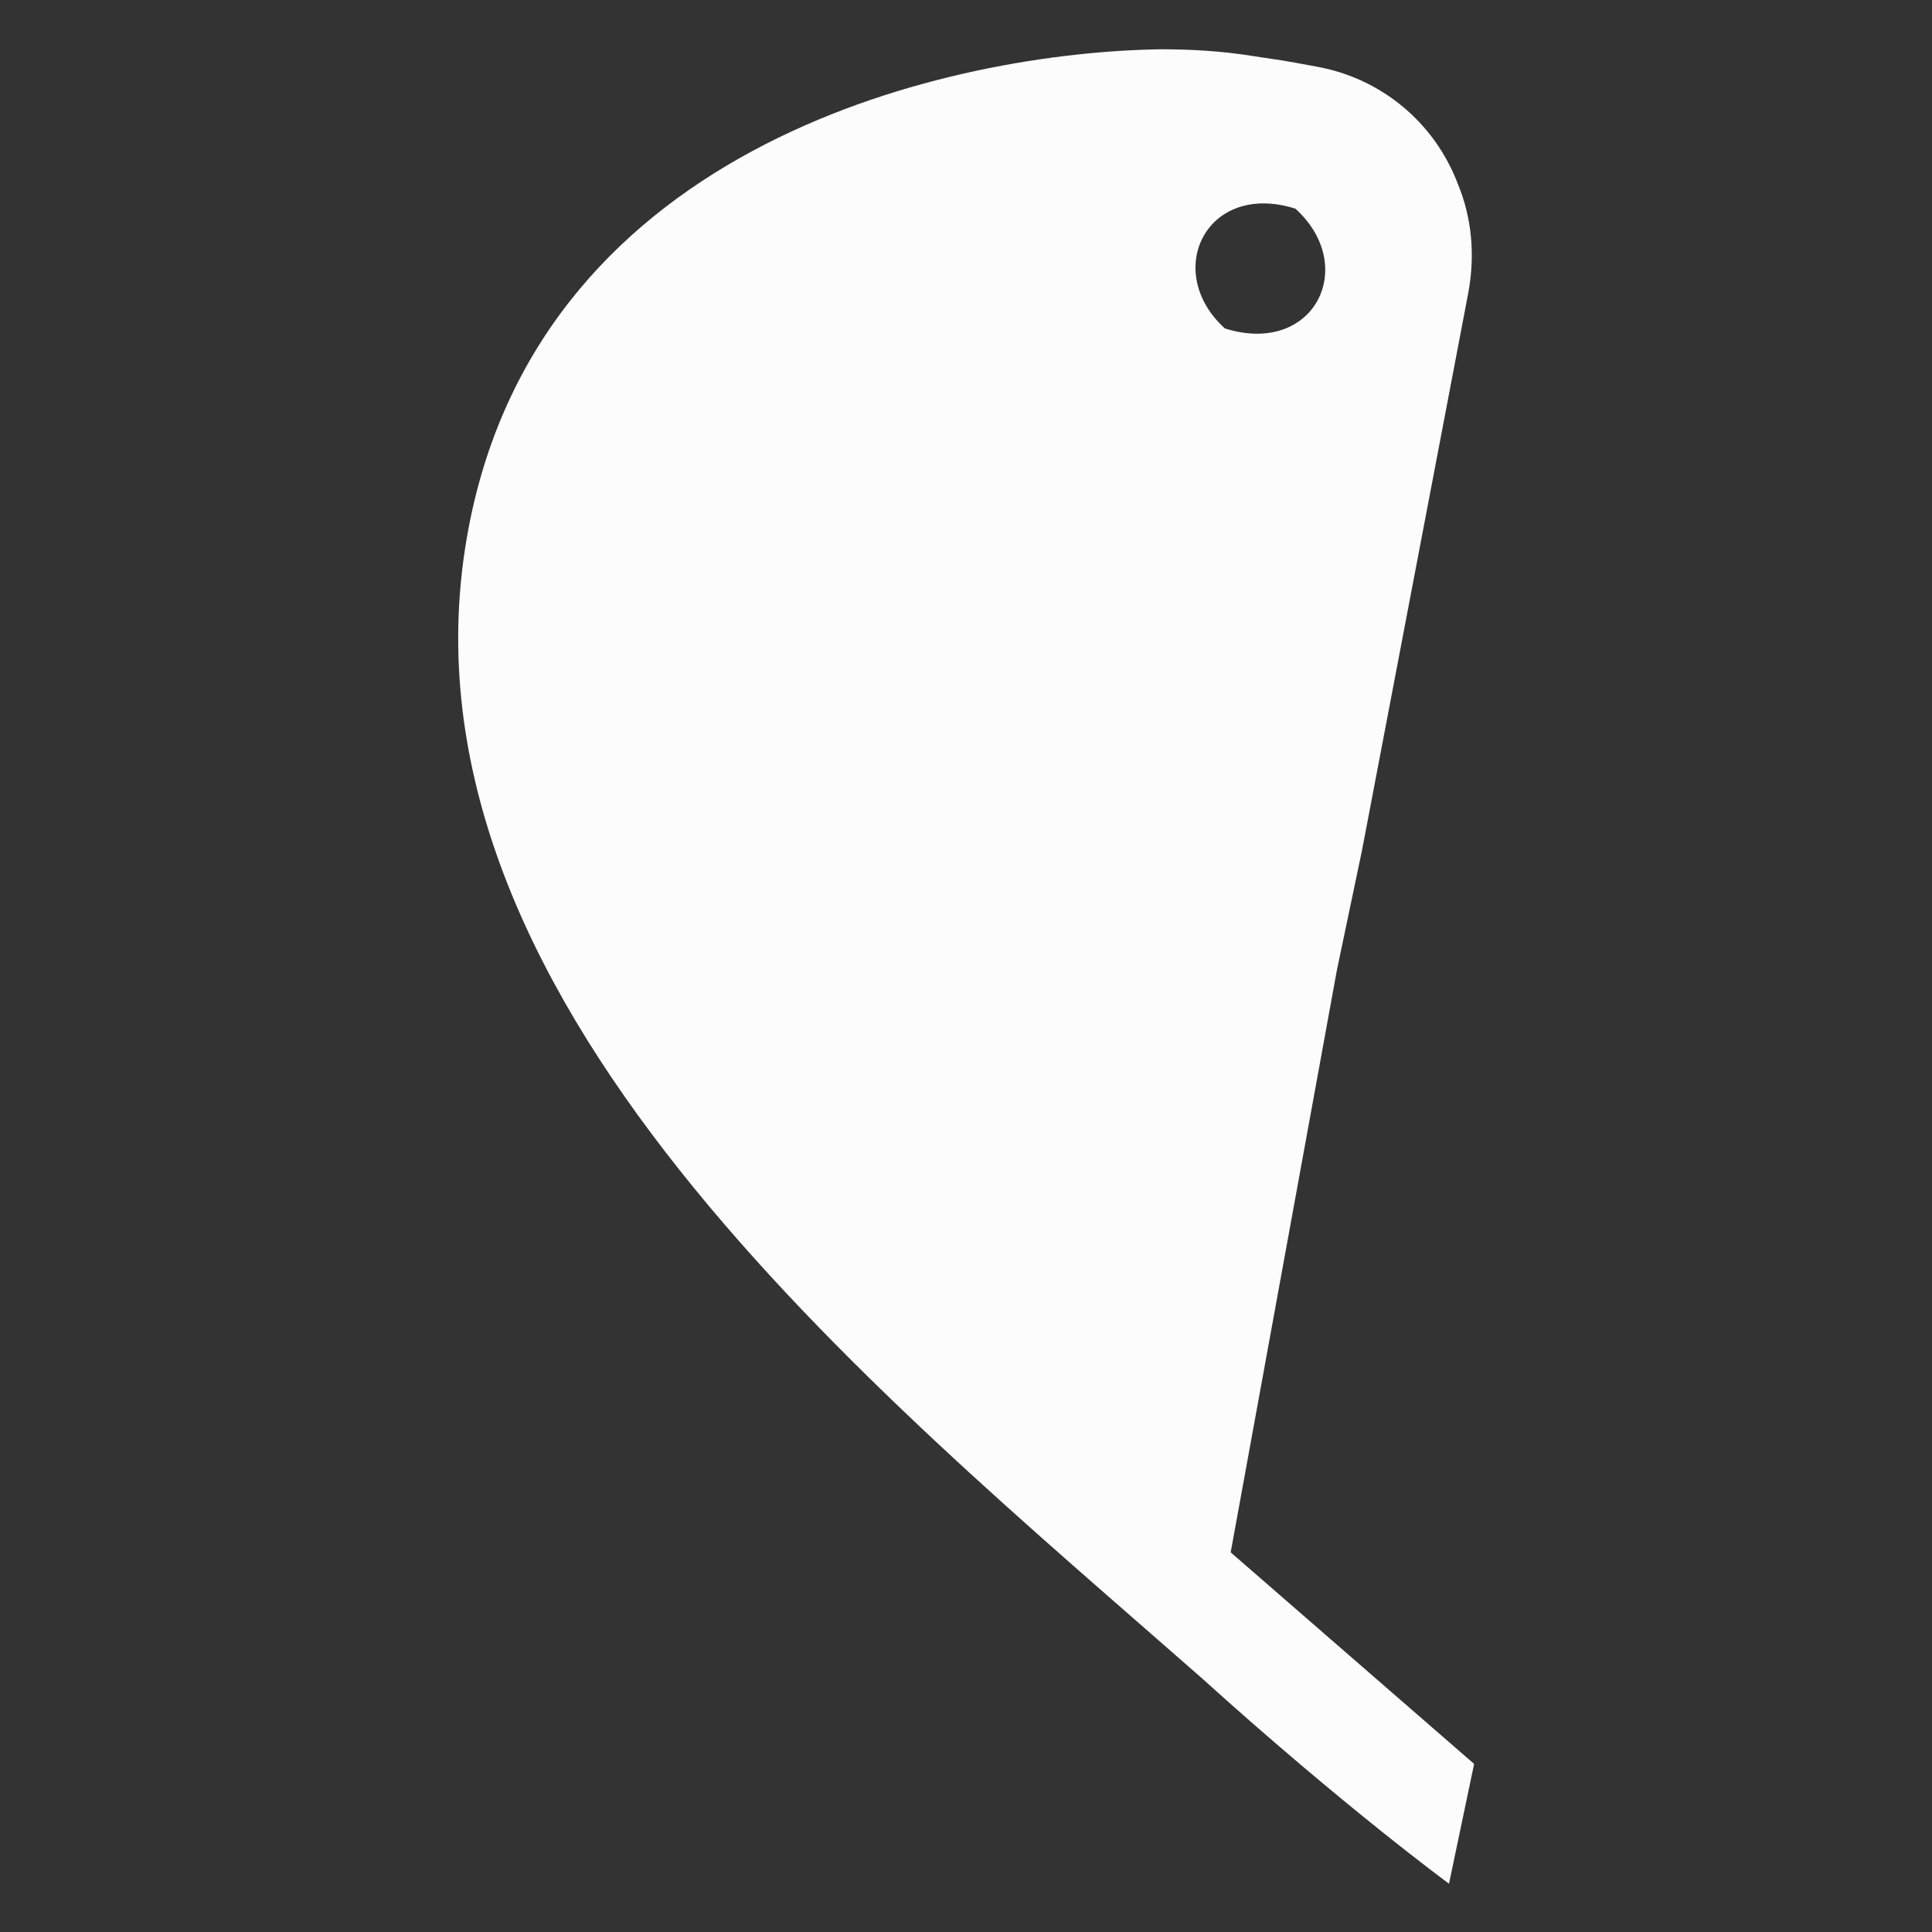
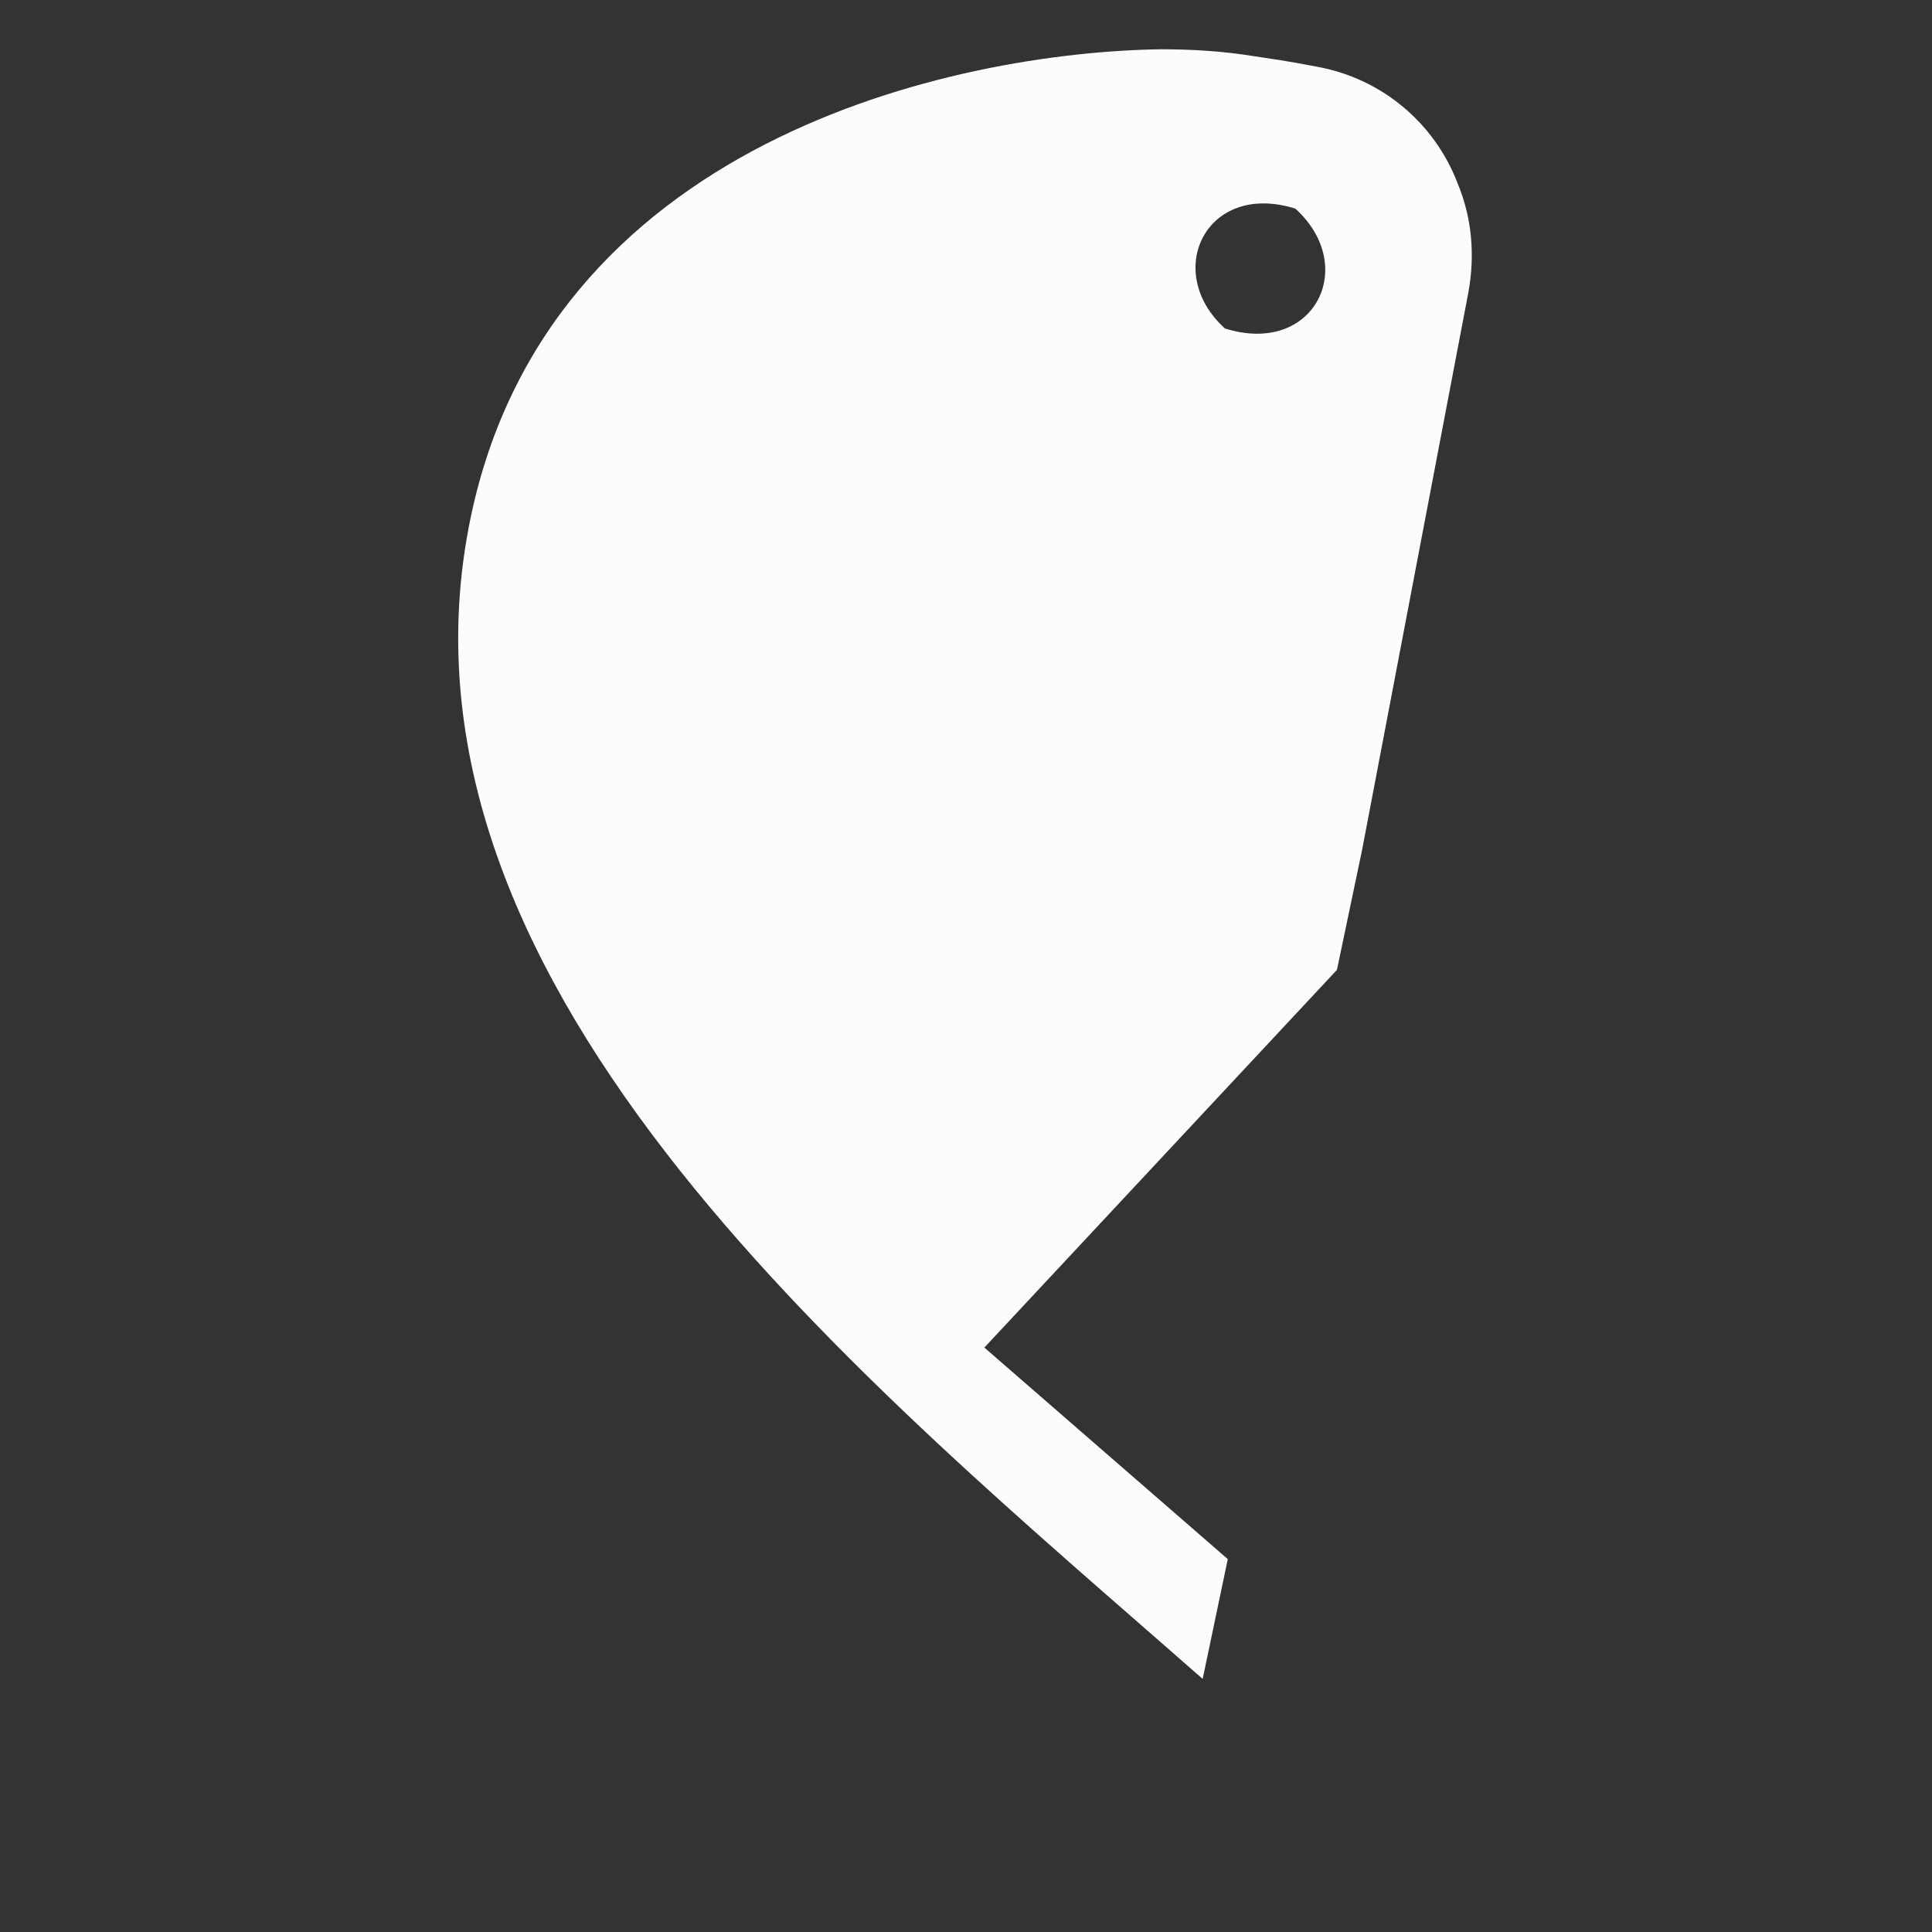
<svg xmlns="http://www.w3.org/2000/svg" version="1.1" id="Layer_1" x="0px" y="0px" viewBox="0 0 20 20" style="enable-background:new 0 0 20 20;" xml:space="preserve">
  <rect x="0" y="0" width="20" height="20" fill="#333333" stroke="none" />
  <style type="text/css">
	.st0{opacity:0.982;}
	.st1{fill-rule:evenodd;clip-rule:evenodd;fill:#FFFFFF;}
</style>
  <g>
    <g id="Group_209">
      <g id="Group_208">
        <g>
          <g id="Group_207">
            <g id="Group_206" class="st0">
              <g id="Group_205">
                <g>
                  <g id="Group_204">
-                     <path id="Path_895" class="st1" d="M13.84,10.04l0.26-1.24l1.1-5.77c0.07-0.38,0.04-0.77-0.11-1.13           c-0.24-0.63-0.79-1.09-1.46-1.21c-0.37-0.07-0.4-0.07-0.66-0.11c-0.31-0.05-0.63-0.07-0.95-0.07           C9.89,0.54,5.61,1.45,4.85,5.47c-0.91,4.82,4.2,8.92,7.6,11.91C13.91,18.7,15,19.5,15,19.5l0.26-1.24l-2.52-2.19           L13.84,10.04z M12.68,3.4c-0.65-0.59-0.19-1.53,0.73-1.24C14.07,2.76,13.6,3.69,12.68,3.4" />
+                     <path id="Path_895" class="st1" d="M13.84,10.04l0.26-1.24l1.1-5.77c0.07-0.38,0.04-0.77-0.11-1.13           c-0.24-0.63-0.79-1.09-1.46-1.21c-0.37-0.07-0.4-0.07-0.66-0.11c-0.31-0.05-0.63-0.07-0.95-0.07           C9.89,0.54,5.61,1.45,4.85,5.47c-0.91,4.82,4.2,8.92,7.6,11.91l0.26-1.24l-2.52-2.19           L13.84,10.04z M12.68,3.4c-0.65-0.59-0.19-1.53,0.73-1.24C14.07,2.76,13.6,3.69,12.68,3.4" />
                  </g>
                </g>
              </g>
            </g>
          </g>
        </g>
      </g>
    </g>
  </g>
</svg>